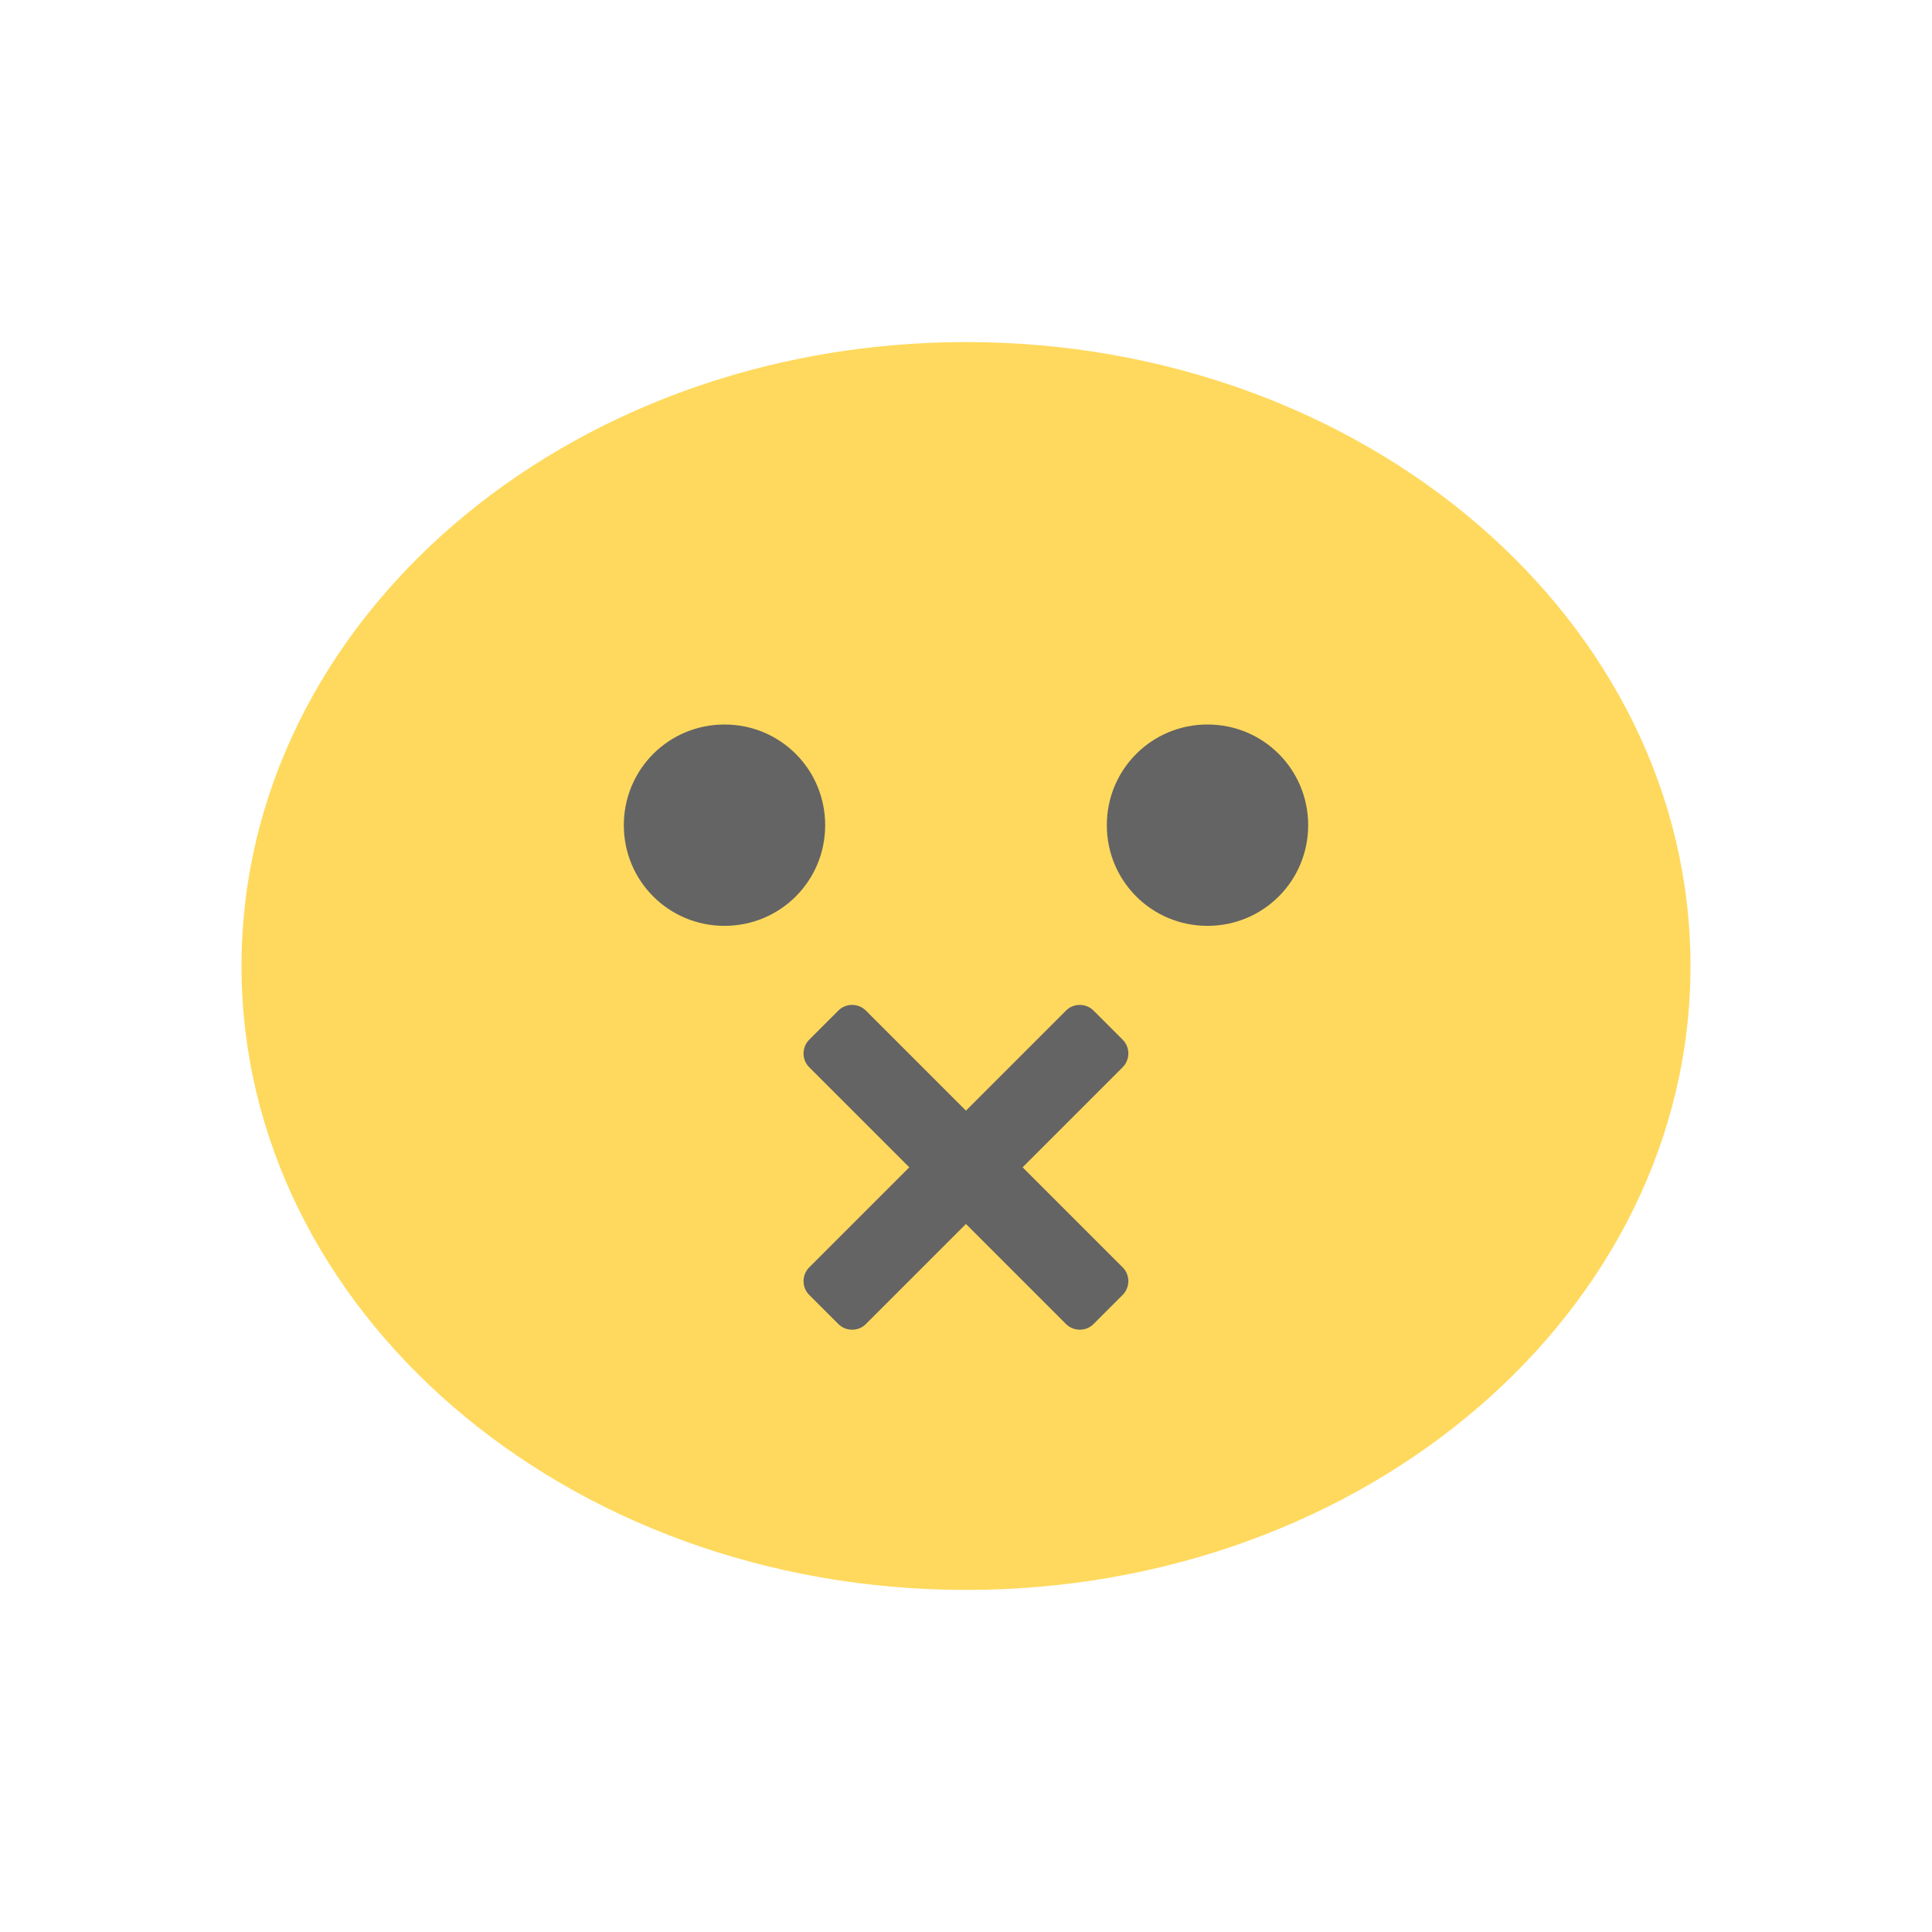
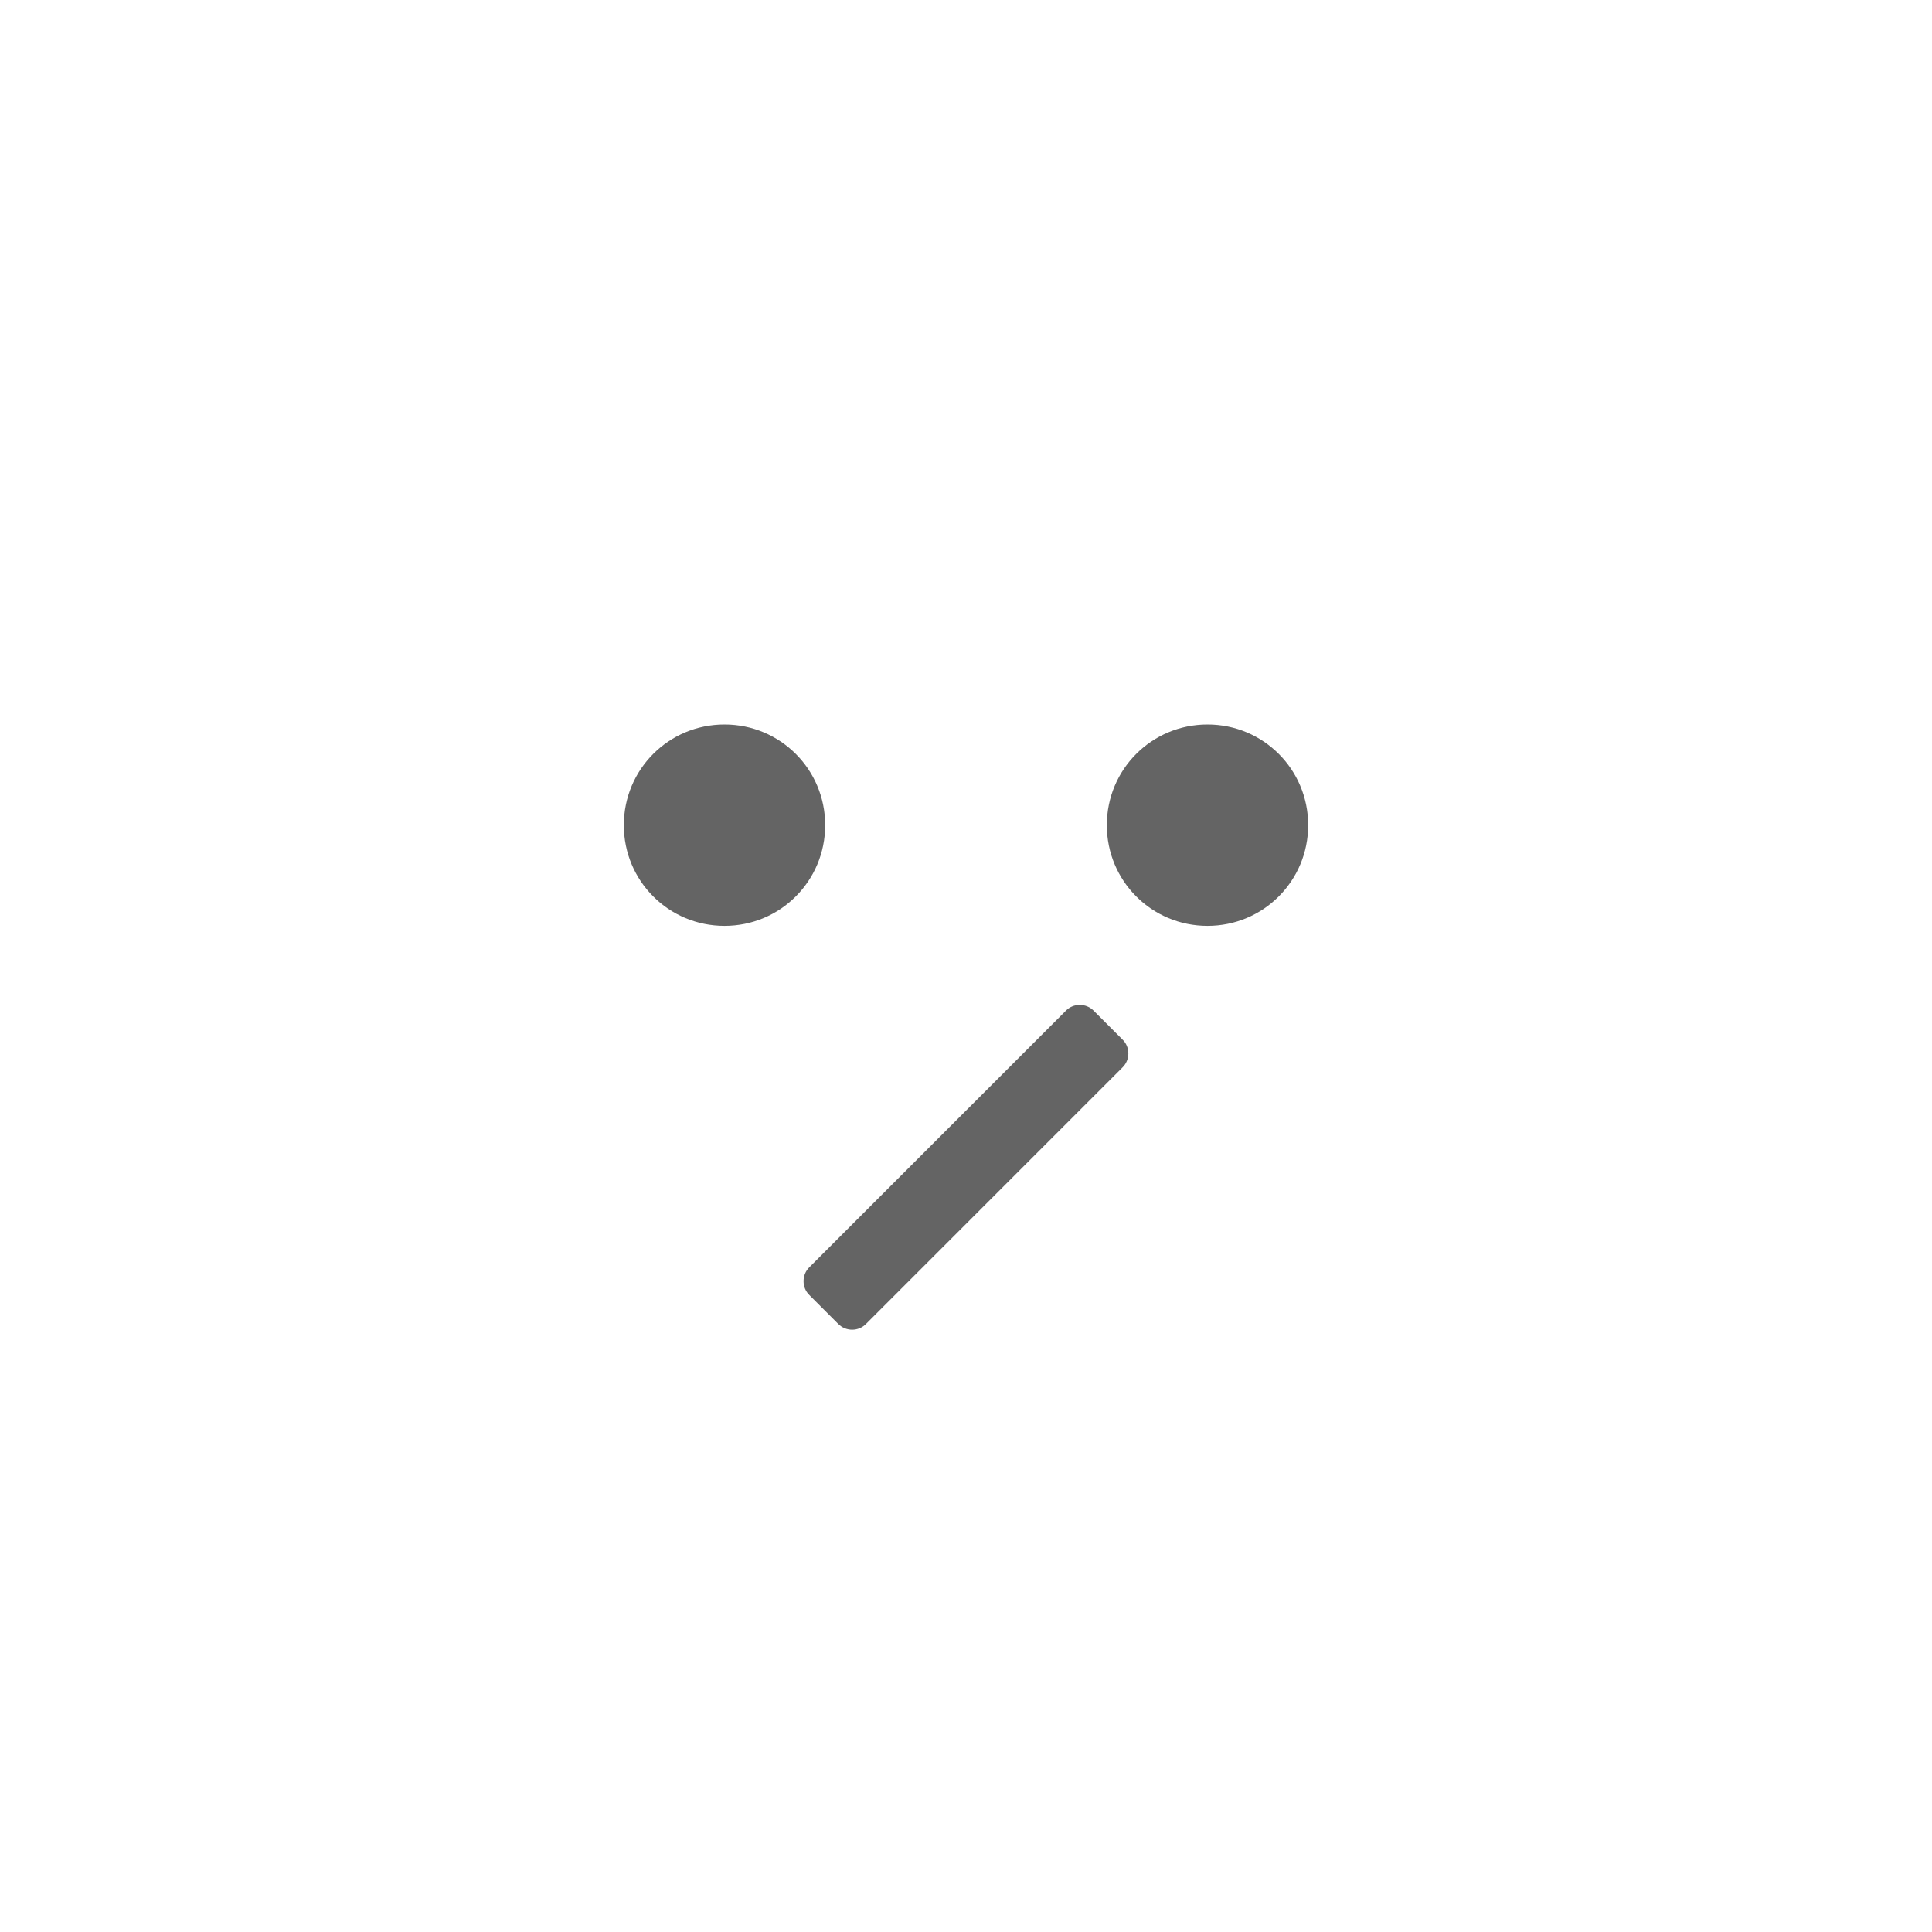
<svg xmlns="http://www.w3.org/2000/svg" width="22" height="22" viewBox="0 0 18 18">
  <g>
-     <path d="m 15.75 9 c 0 3.211 -3.02 5.813 -6.75 5.813 c -3.727 0 -6.75 -2.602 -6.75 -5.813 c 0 -3.211 3.02 -5.813 6.75 -5.813 c 3.727 0 6.75 2.602 6.75 5.813 m 0 0" style="fill:#ffd95d;fill-opacity:1;stroke:none;fill-rule:nonzero" />
    <path d="m 7.688 7.688 c 0 0.52 -0.418 0.938 -0.938 0.938 c -0.52 0 -0.938 -0.418 -0.938 -0.938 c 0 -0.52 0.418 -0.938 0.938 -0.938 c 0.52 0 0.938 0.418 0.938 0.938 m 0 0" style="fill:#646464;fill-opacity:1;stroke:none;fill-rule:nonzero" />
    <path d="m 12.188 7.688 c 0 0.52 -0.418 0.938 -0.938 0.938 c -0.52 0 -0.938 -0.418 -0.938 -0.938 c 0 -0.52 0.418 -0.938 0.938 -0.938 c 0.52 0 0.938 0.418 0.938 0.938 m 0 0" style="fill:#646464;fill-opacity:1;stroke:none;fill-rule:nonzero" />
-     <path d="m 8.07 9.418 l 2.387 2.387 c 0.074 0.07 0.074 0.191 0 0.262 l -0.266 0.266 c -0.07 0.074 -0.191 0.074 -0.262 0 l -2.387 -2.387 c -0.074 -0.07 -0.074 -0.191 0 -0.262 l 0.266 -0.266 c 0.07 -0.074 0.191 -0.074 0.262 0 m 0 0" style="fill:#646464;fill-opacity:1;stroke:none;fill-rule:nonzero" />
    <path d="m 10.191 9.418 l 0.266 0.266 c 0.074 0.07 0.074 0.191 0 0.262 l -2.387 2.387 c -0.07 0.074 -0.191 0.074 -0.262 0 l -0.266 -0.266 c -0.074 -0.07 -0.074 -0.191 0 -0.262 l 2.387 -2.387 c 0.07 -0.074 0.191 -0.074 0.262 0 m 0 0" style="fill:#646464;fill-opacity:1;stroke:none;fill-rule:nonzero" />
  </g>
</svg>